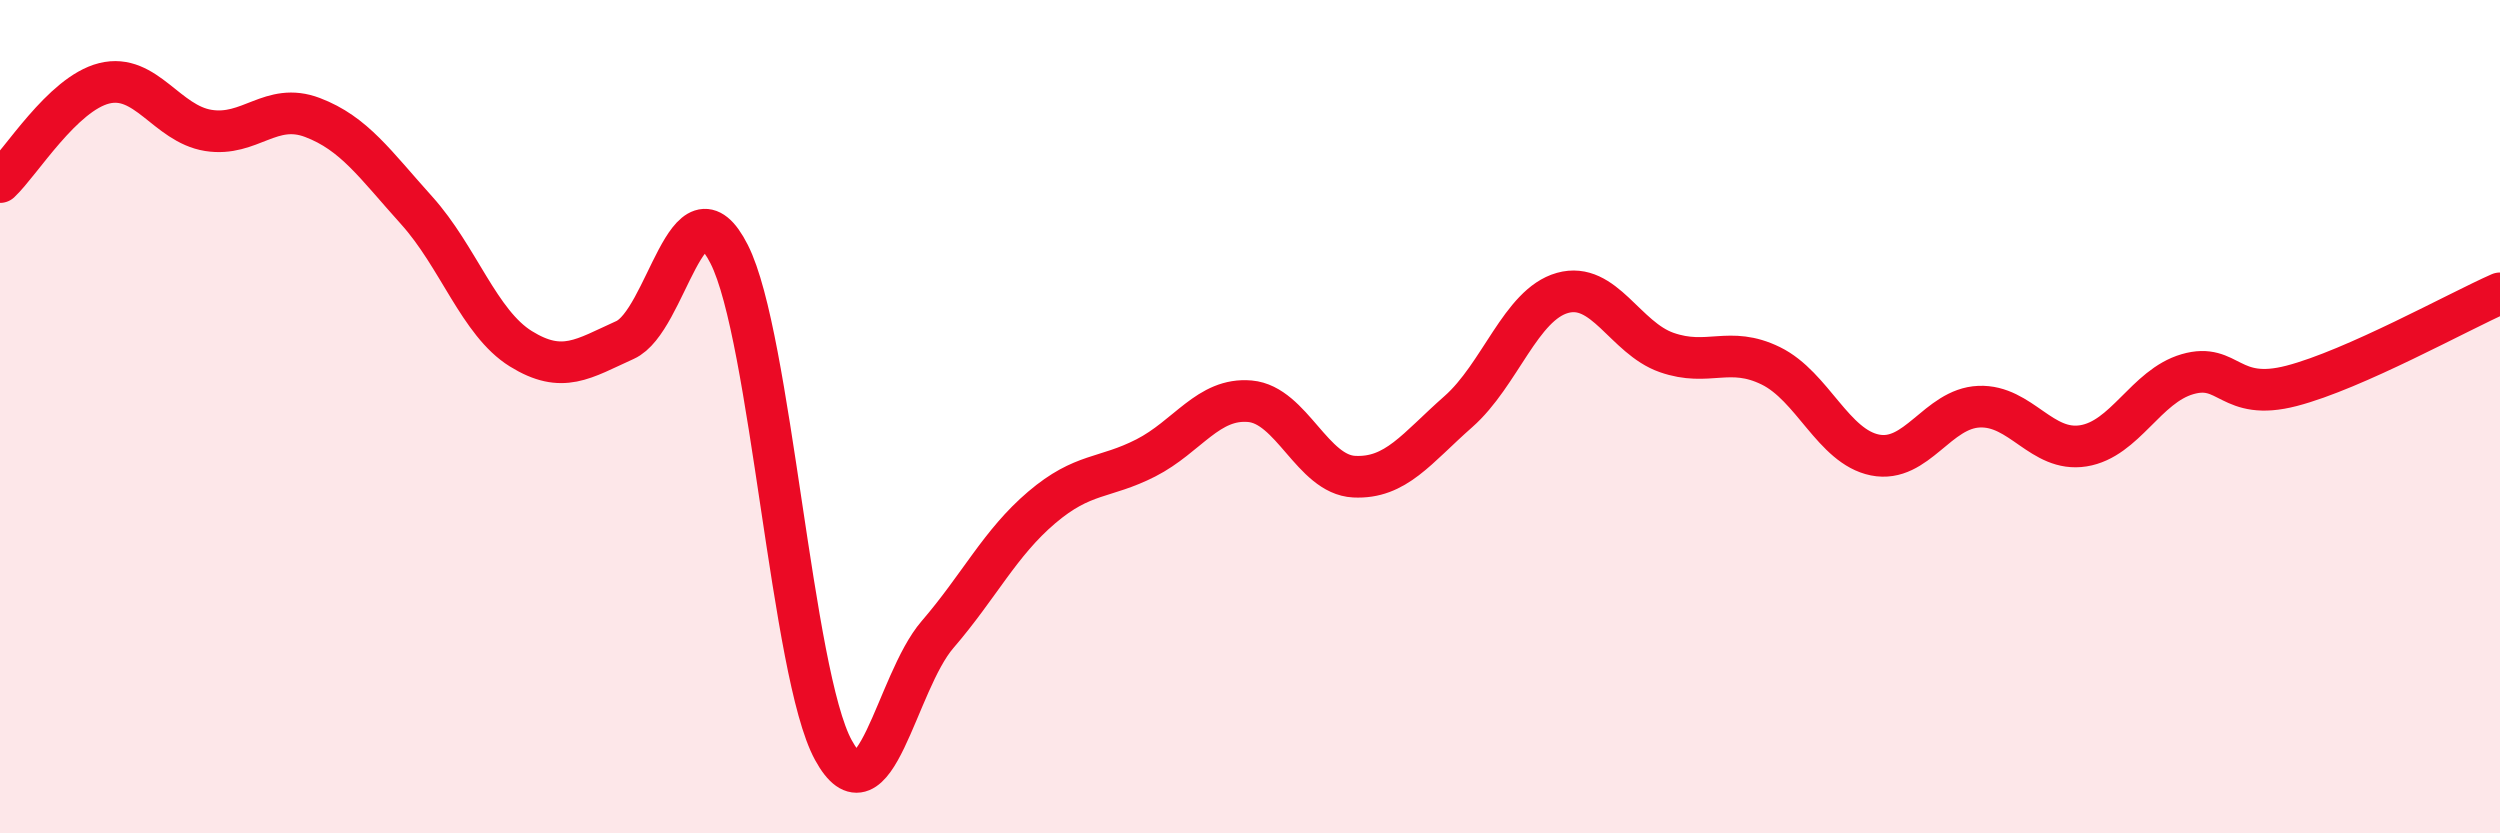
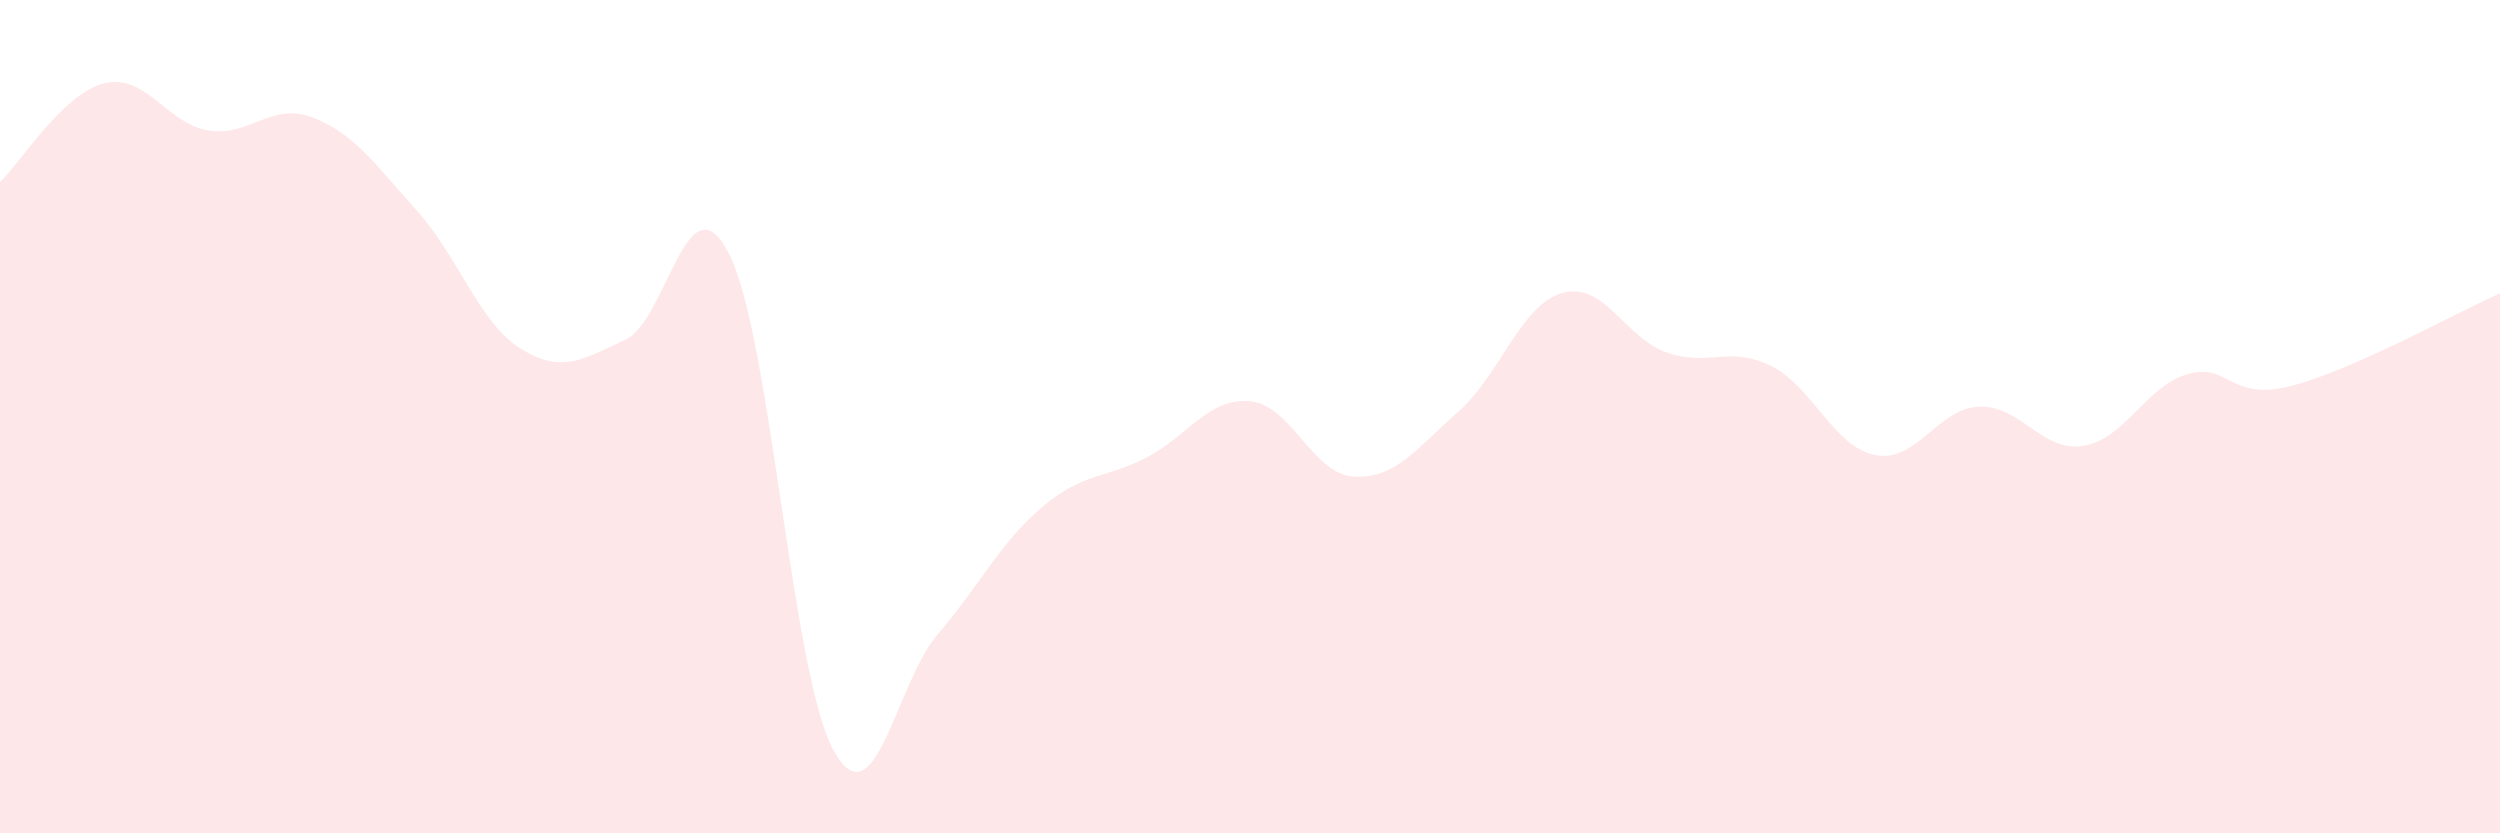
<svg xmlns="http://www.w3.org/2000/svg" width="60" height="20" viewBox="0 0 60 20">
  <path d="M 0,4.37 C 0.5,3.9 1.5,2.25 2.5,2 C 3.5,1.75 4,2.97 5,3.13 C 6,3.29 6.5,2.44 7.5,2.82 C 8.5,3.2 9,3.94 10,5.05 C 11,6.16 11.5,7.75 12.5,8.37 C 13.5,8.99 14,8.61 15,8.16 C 16,7.71 16.5,4.13 17.5,6.1 C 18.5,8.07 19,16.17 20,18 C 21,19.83 21.5,16.39 22.5,15.23 C 23.5,14.07 24,13.03 25,12.18 C 26,11.33 26.5,11.5 27.5,10.99 C 28.5,10.48 29,9.54 30,9.63 C 31,9.72 31.5,11.39 32.5,11.44 C 33.5,11.49 34,10.76 35,9.88 C 36,9 36.5,7.31 37.5,7.03 C 38.5,6.75 39,8.11 40,8.46 C 41,8.81 41.5,8.29 42.5,8.78 C 43.5,9.27 44,10.72 45,10.92 C 46,11.12 46.5,9.8 47.5,9.76 C 48.5,9.72 49,10.86 50,10.7 C 51,10.54 51.5,9.27 52.5,8.98 C 53.5,8.69 53.5,9.65 55,9.26 C 56.5,8.87 59,7.48 60,7.04L60 20L0 20Z" fill="#EB0A25" opacity="0.1" stroke-linecap="round" stroke-linejoin="round" />
-   <path d="M 0,4.37 C 0.5,3.9 1.5,2.25 2.5,2 C 3.5,1.75 4,2.97 5,3.13 C 6,3.29 6.5,2.44 7.5,2.82 C 8.5,3.2 9,3.94 10,5.05 C 11,6.16 11.5,7.75 12.5,8.37 C 13.5,8.99 14,8.61 15,8.16 C 16,7.71 16.5,4.13 17.5,6.1 C 18.5,8.07 19,16.17 20,18 C 21,19.83 21.5,16.39 22.5,15.23 C 23.5,14.07 24,13.03 25,12.18 C 26,11.33 26.5,11.5 27.5,10.99 C 28.5,10.48 29,9.54 30,9.63 C 31,9.72 31.5,11.39 32.5,11.44 C 33.5,11.49 34,10.76 35,9.88 C 36,9 36.5,7.31 37.5,7.03 C 38.5,6.75 39,8.11 40,8.46 C 41,8.81 41.5,8.29 42.5,8.78 C 43.5,9.27 44,10.72 45,10.92 C 46,11.12 46.5,9.8 47.5,9.76 C 48.5,9.72 49,10.86 50,10.7 C 51,10.54 51.5,9.27 52.5,8.98 C 53.5,8.69 53.5,9.65 55,9.26 C 56.5,8.87 59,7.48 60,7.04" stroke="#EB0A25" stroke-width="1" fill="none" stroke-linecap="round" stroke-linejoin="round" />
</svg>